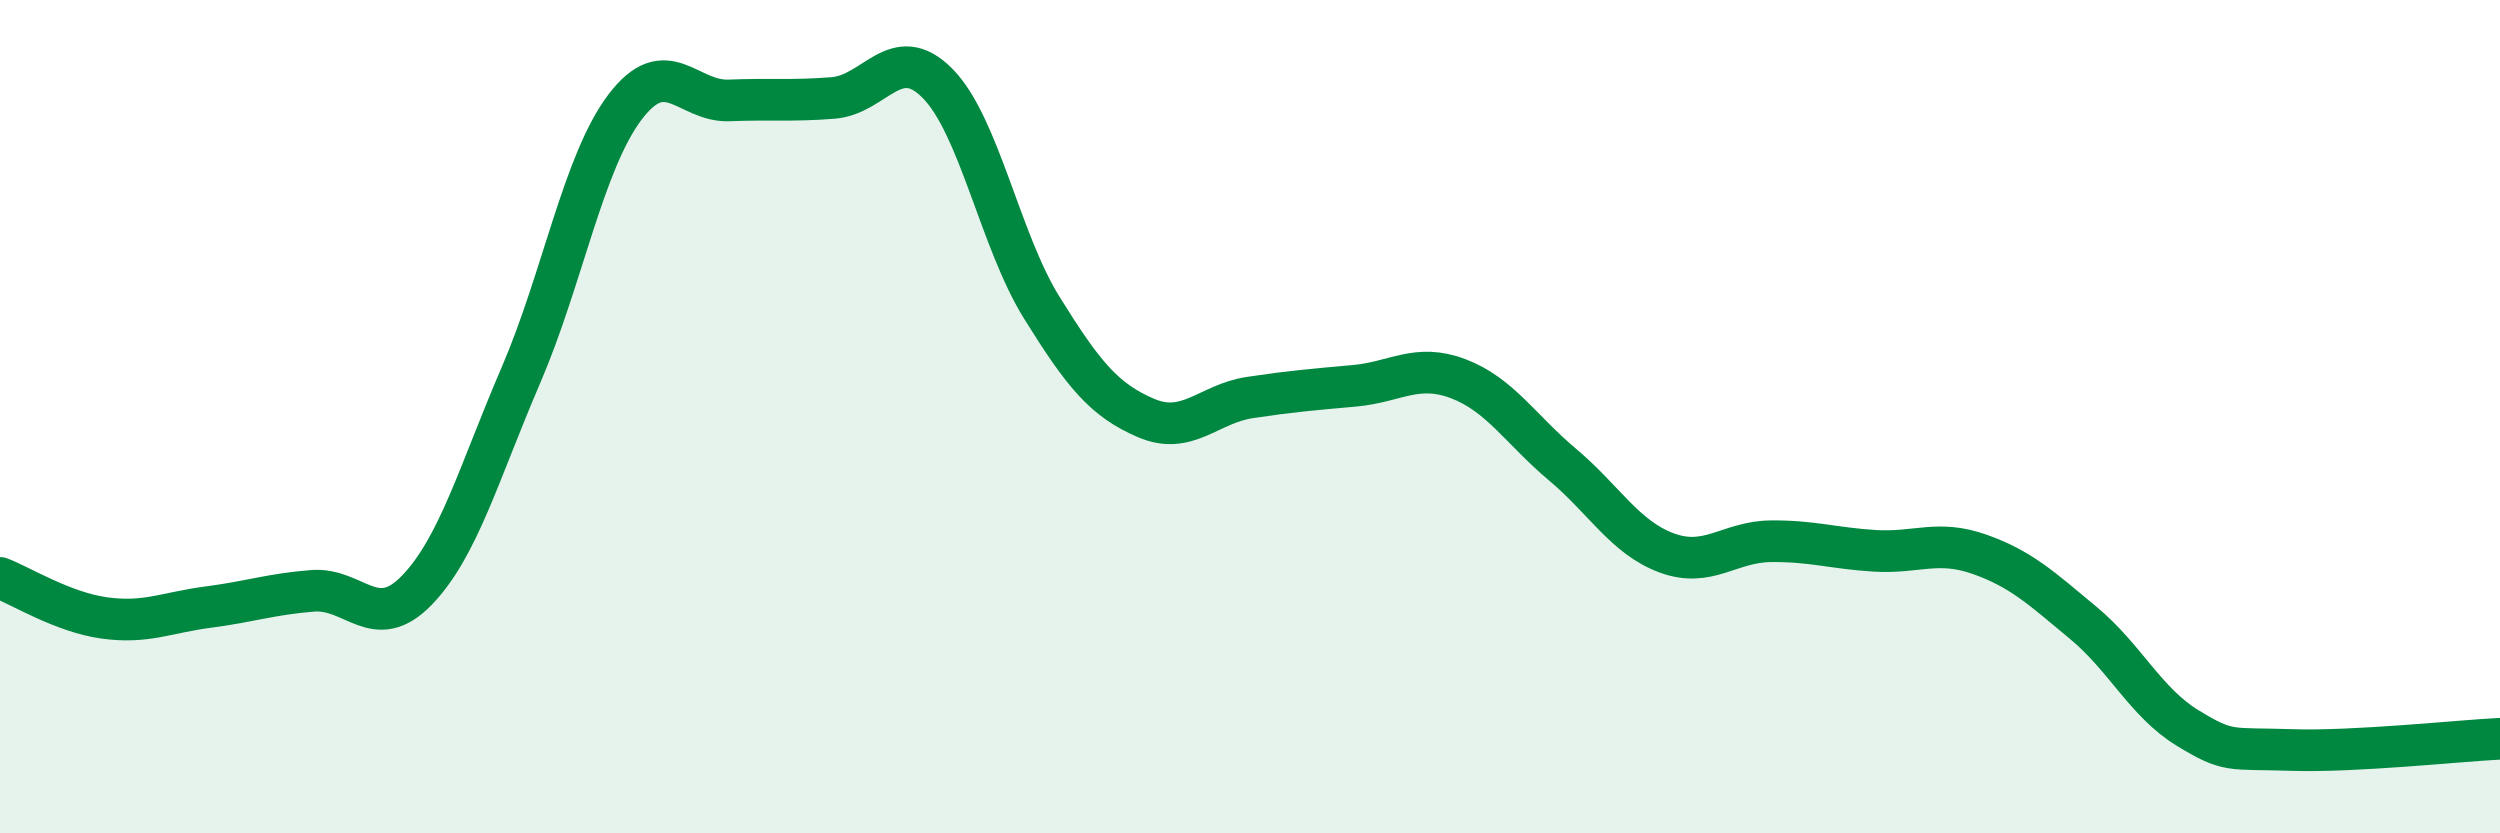
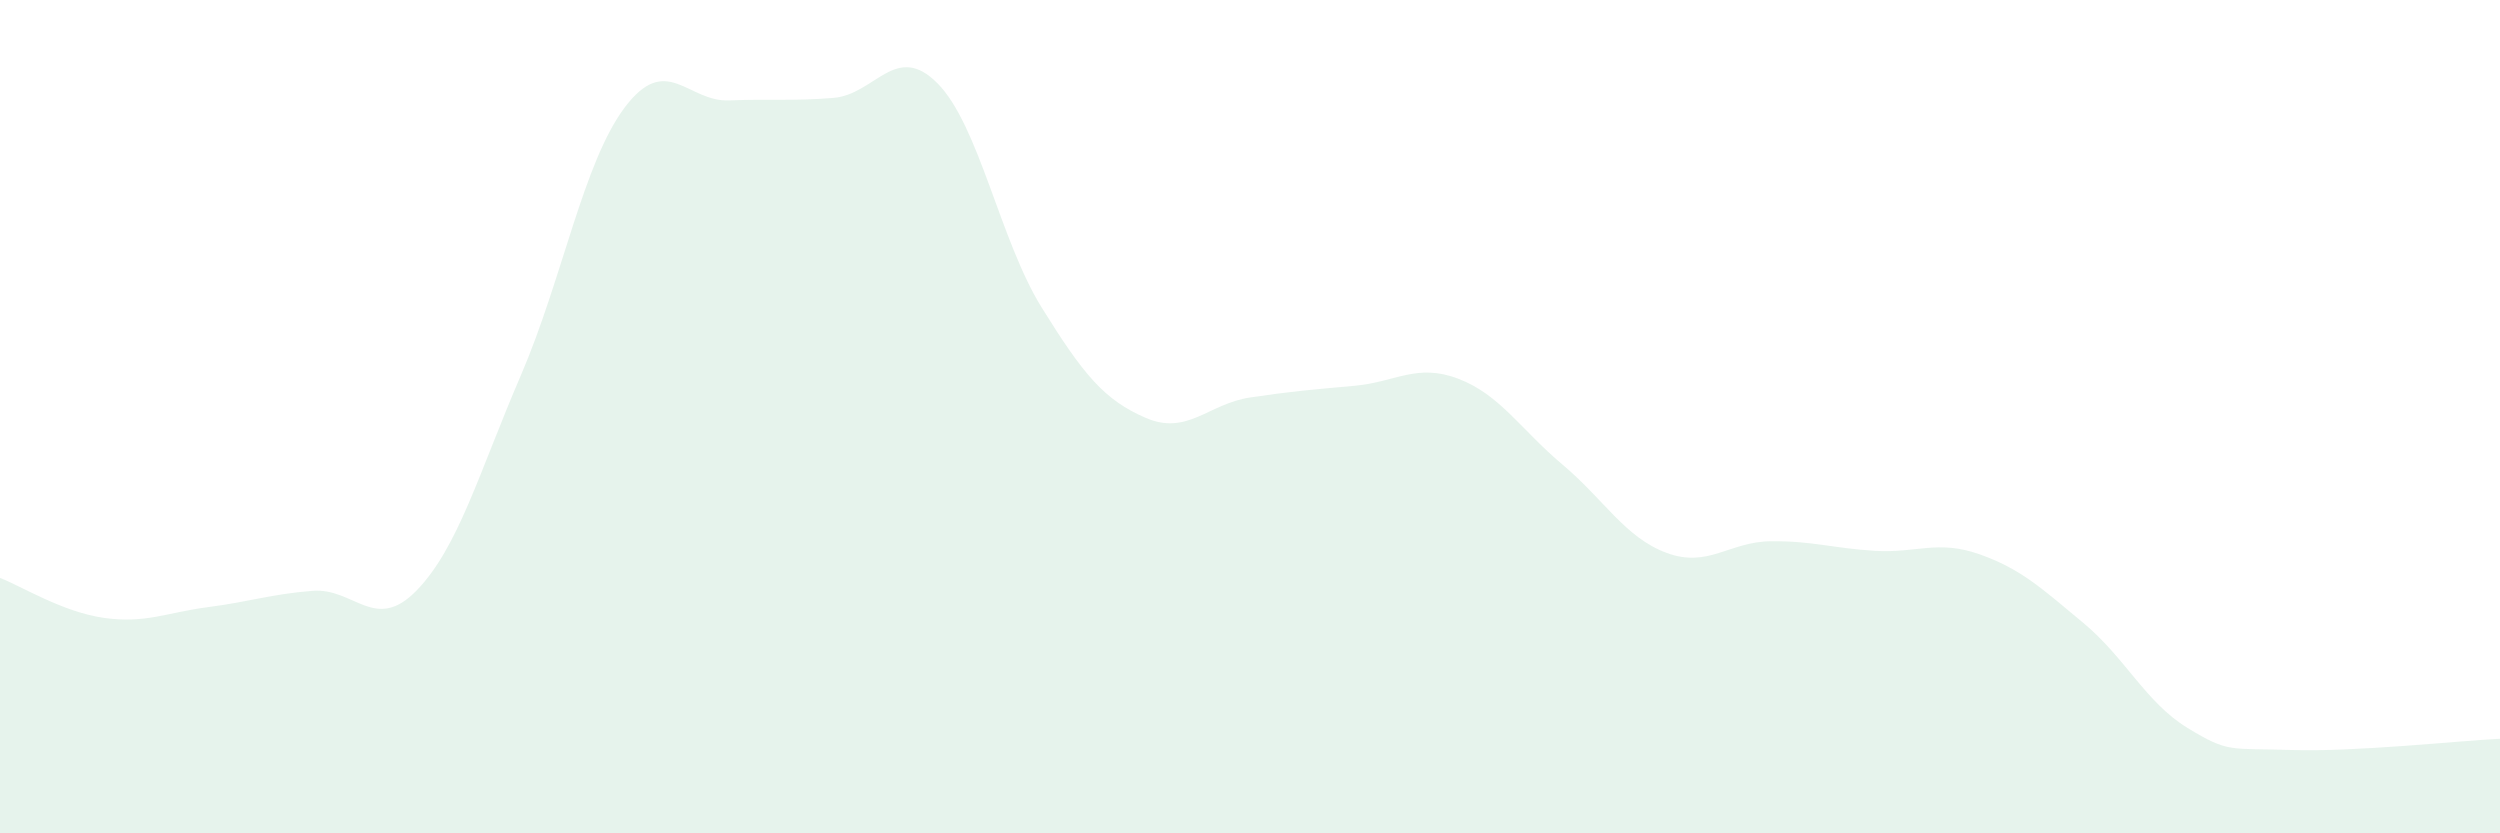
<svg xmlns="http://www.w3.org/2000/svg" width="60" height="20" viewBox="0 0 60 20">
  <path d="M 0,13.87 C 0.5,14.06 1.5,14.69 2.5,14.83 C 3.5,14.97 4,14.7 5,14.57 C 6,14.44 6.5,14.26 7.5,14.18 C 8.5,14.1 9,15.2 10,14.17 C 11,13.14 11.5,11.33 12.5,9.01 C 13.5,6.69 14,3.89 15,2.57 C 16,1.25 16.5,2.45 17.5,2.41 C 18.5,2.37 19,2.43 20,2.35 C 21,2.27 21.5,0.99 22.5,2 C 23.5,3.01 24,5.77 25,7.38 C 26,8.99 26.5,9.6 27.5,10.03 C 28.5,10.46 29,9.69 30,9.54 C 31,9.39 31.5,9.35 32.5,9.26 C 33.5,9.17 34,8.71 35,9.09 C 36,9.47 36.5,10.31 37.5,11.15 C 38.5,11.99 39,12.9 40,13.27 C 41,13.64 41.5,13 42.5,12.99 C 43.5,12.98 44,13.16 45,13.22 C 46,13.28 46.5,12.95 47.5,13.3 C 48.5,13.65 49,14.12 50,14.95 C 51,15.78 51.5,16.86 52.5,17.47 C 53.5,18.08 53.5,17.95 55,18 C 56.5,18.05 59,17.78 60,17.73L60 20L0 20Z" fill="#008740" opacity="0.1" stroke-linecap="round" stroke-linejoin="round" />
-   <path d="M 0,13.87 C 0.5,14.06 1.5,14.69 2.5,14.83 C 3.5,14.97 4,14.7 5,14.57 C 6,14.44 6.5,14.26 7.5,14.18 C 8.5,14.1 9,15.2 10,14.17 C 11,13.14 11.5,11.33 12.5,9.01 C 13.5,6.69 14,3.89 15,2.57 C 16,1.25 16.5,2.45 17.5,2.41 C 18.5,2.37 19,2.43 20,2.35 C 21,2.27 21.5,0.99 22.5,2 C 23.5,3.01 24,5.77 25,7.38 C 26,8.99 26.5,9.6 27.5,10.03 C 28.5,10.46 29,9.69 30,9.54 C 31,9.39 31.5,9.35 32.5,9.26 C 33.5,9.17 34,8.71 35,9.09 C 36,9.47 36.5,10.31 37.5,11.15 C 38.5,11.99 39,12.9 40,13.27 C 41,13.64 41.5,13 42.5,12.99 C 43.5,12.98 44,13.16 45,13.22 C 46,13.28 46.5,12.95 47.5,13.3 C 48.5,13.65 49,14.12 50,14.95 C 51,15.78 51.5,16.86 52.5,17.47 C 53.5,18.08 53.5,17.95 55,18 C 56.5,18.05 59,17.78 60,17.73" stroke="#008740" stroke-width="1" fill="none" stroke-linecap="round" stroke-linejoin="round" />
</svg>